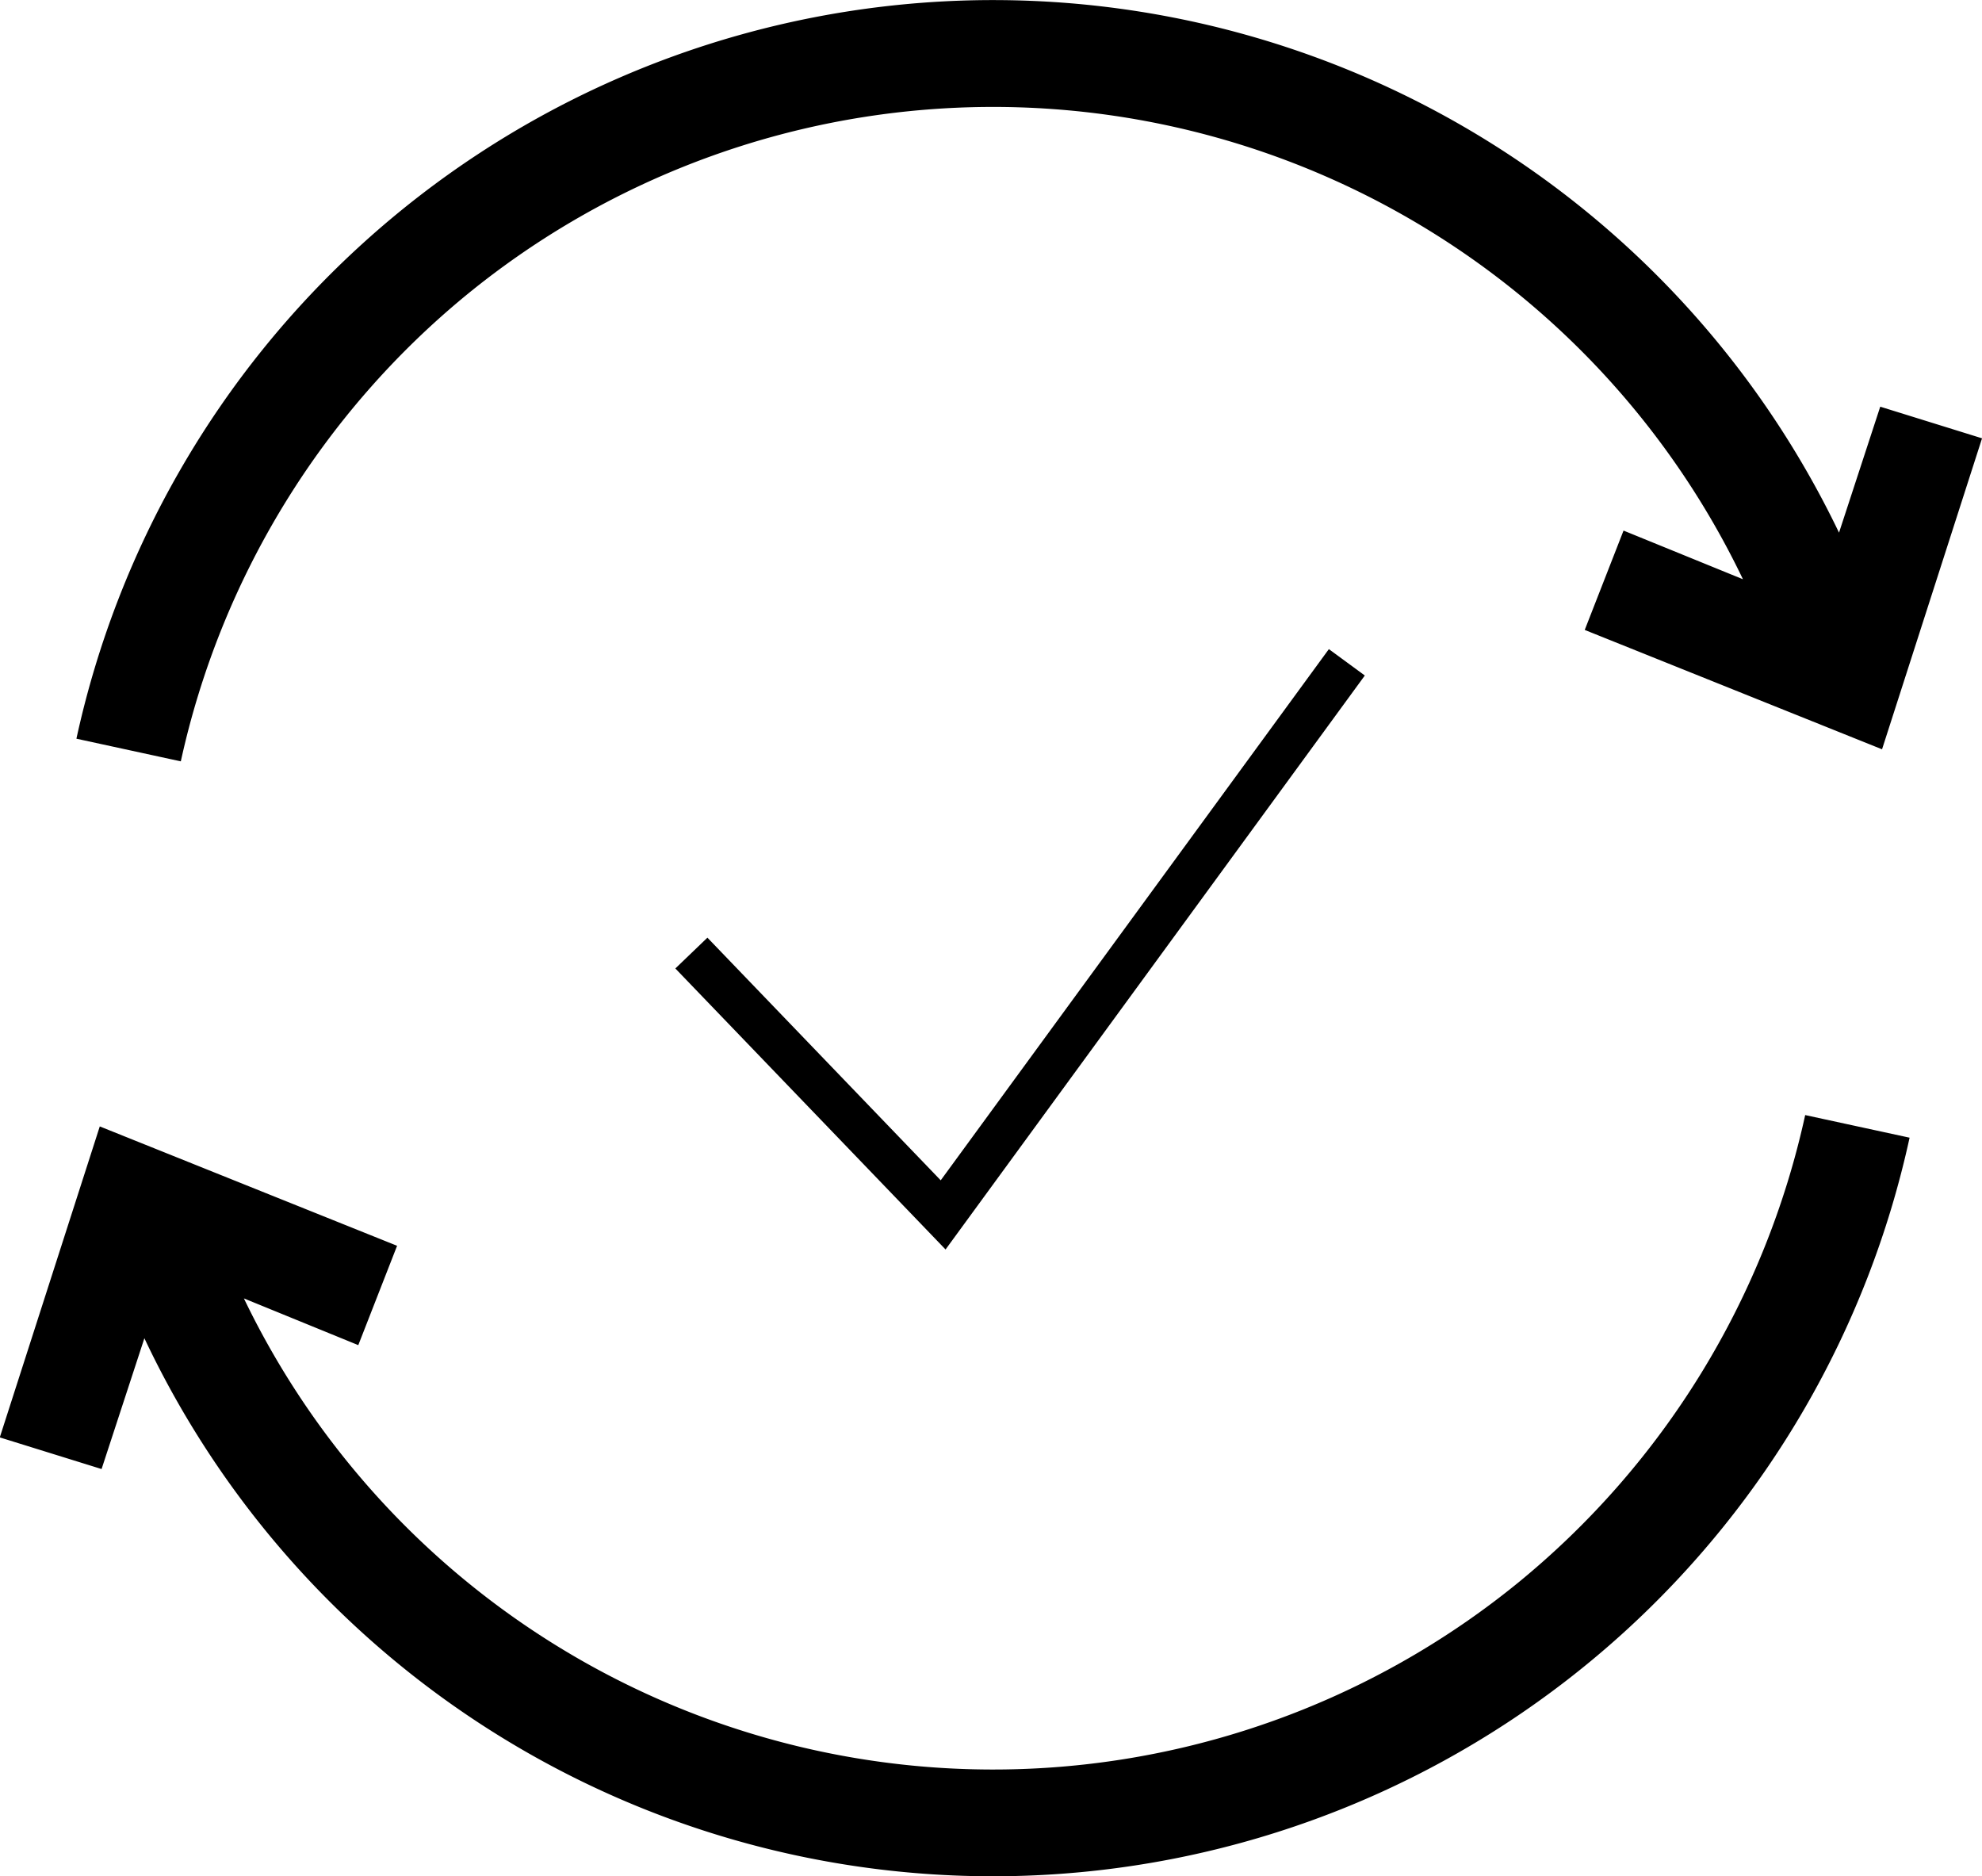
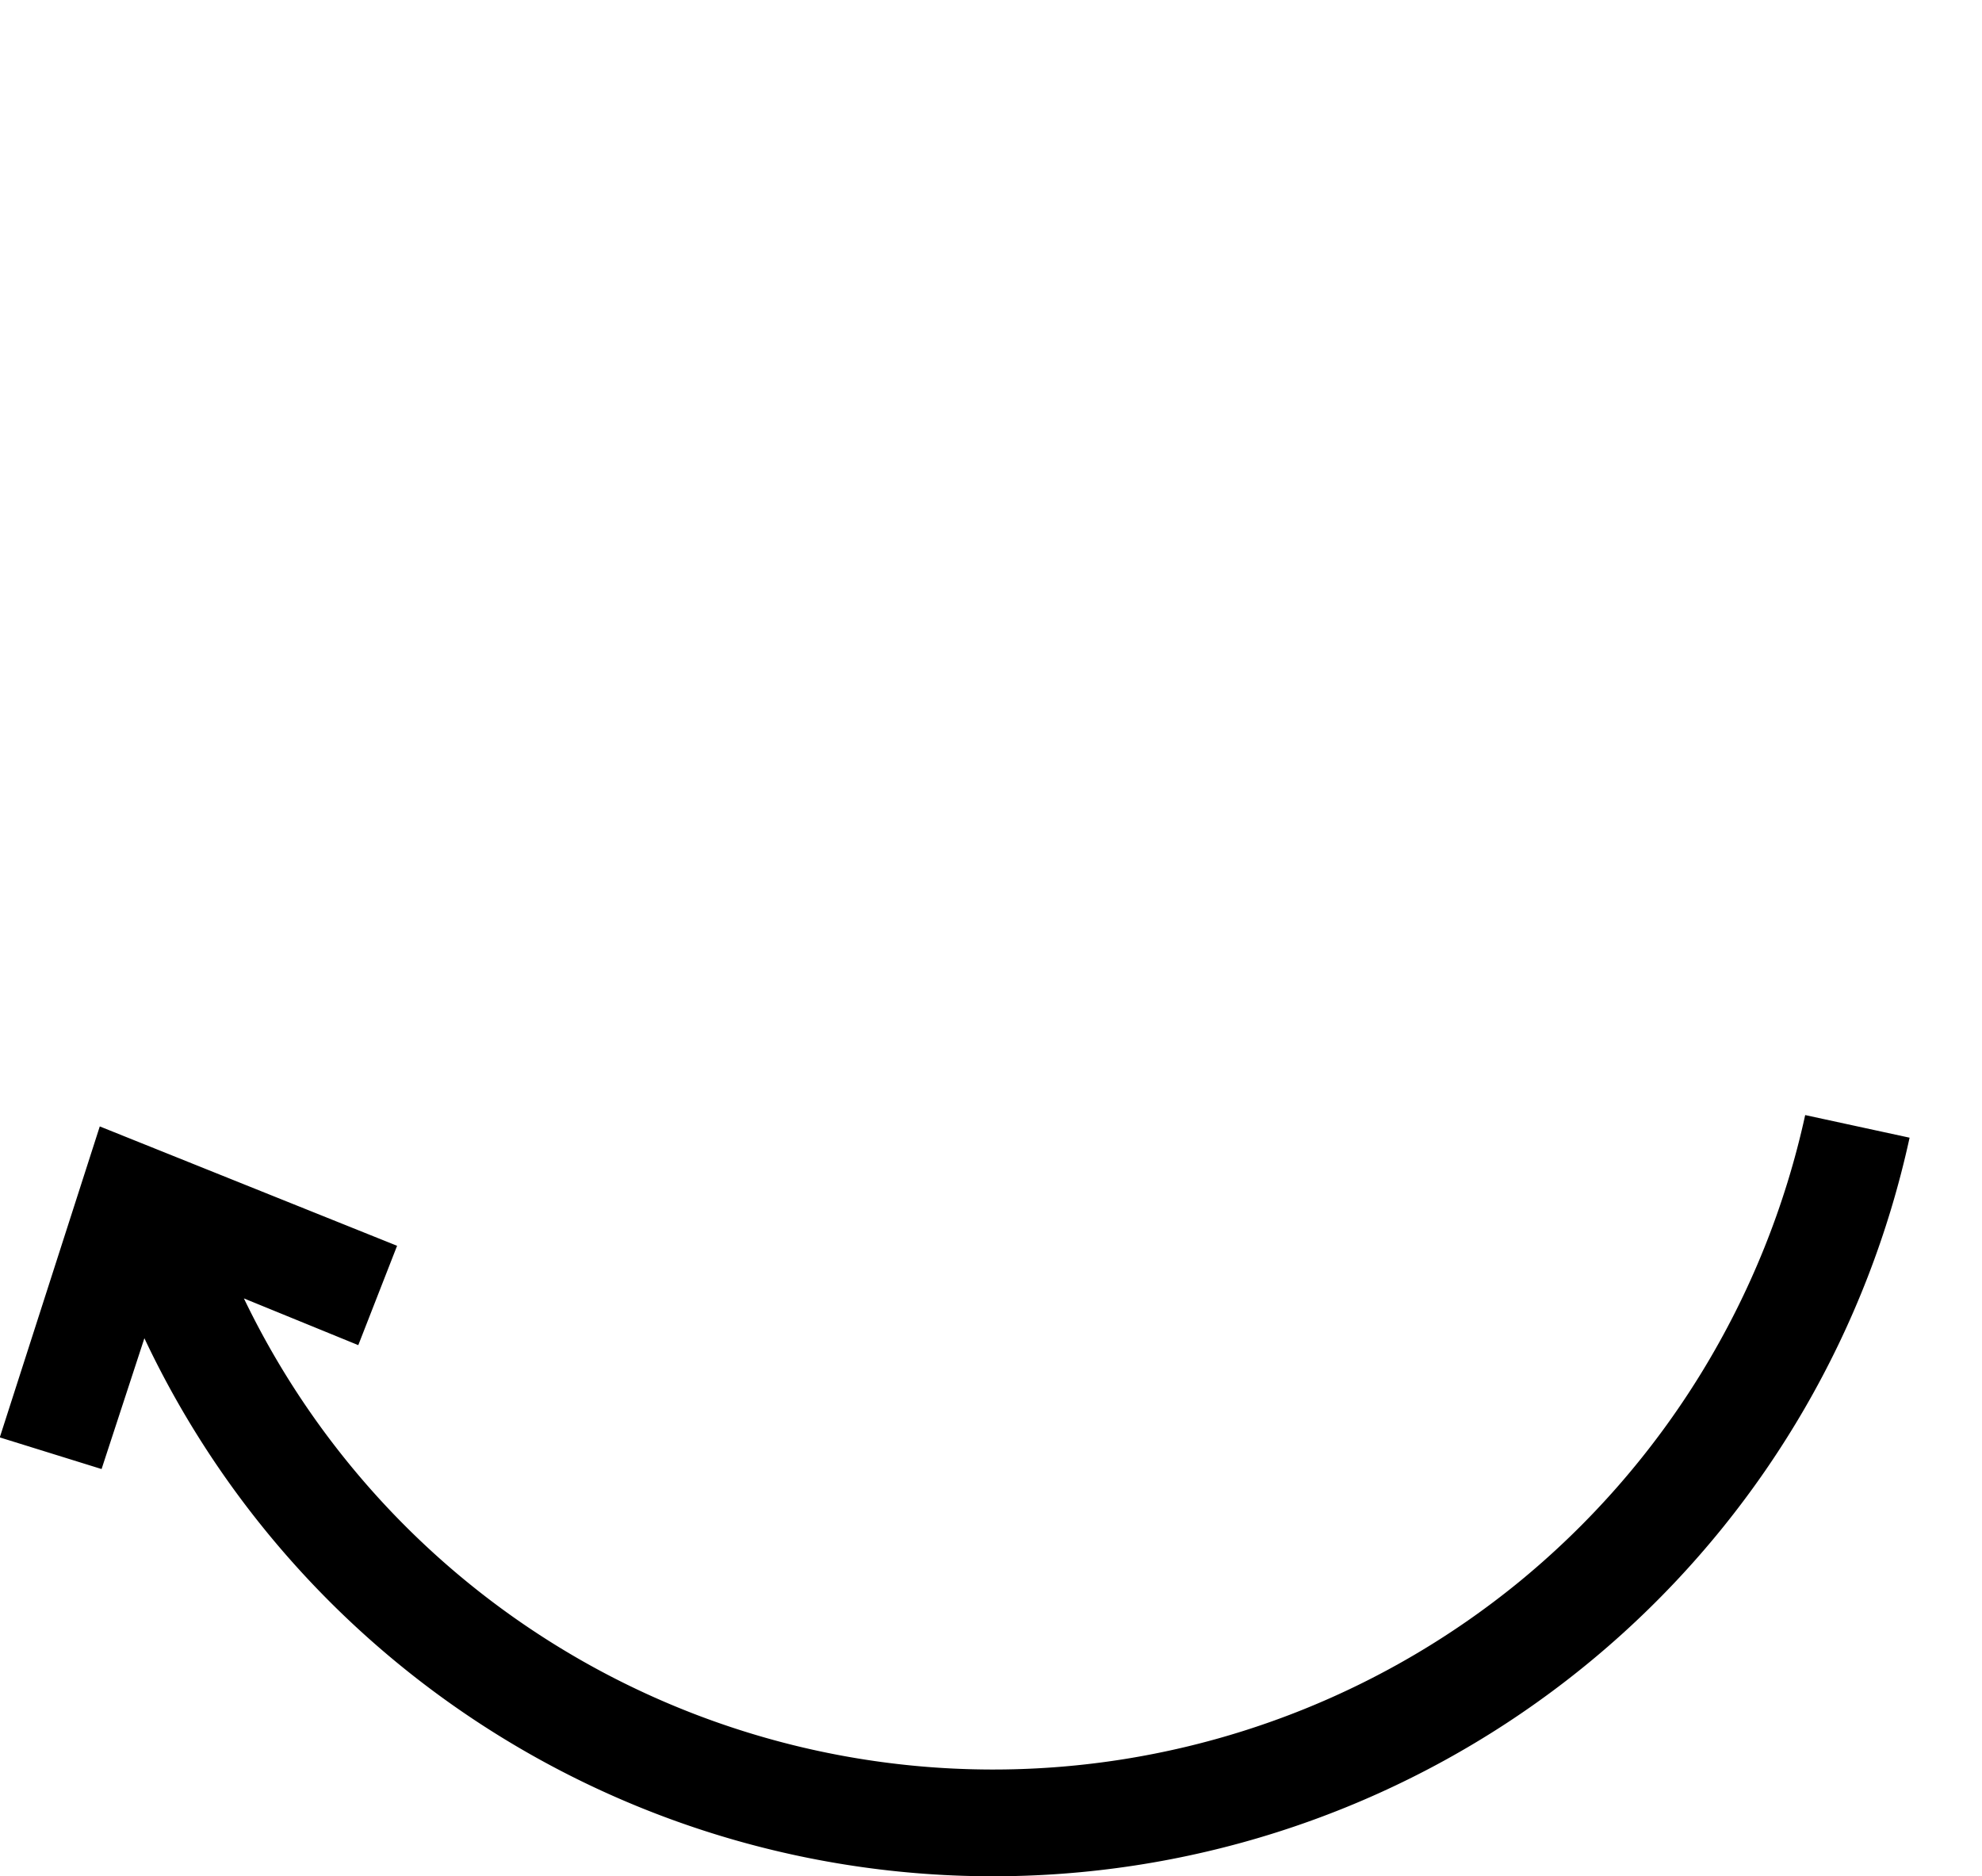
<svg xmlns="http://www.w3.org/2000/svg" id="Group_2670" data-name="Group 2670" width="45.052" height="42.645" viewBox="0 0 45.052 42.645">
-   <path id="Path_504" data-name="Path 504" d="M2980.135,3361.142a18.9,18.9,0,0,1,28.981,6.489l-2.714-1.106-.882,2.258,6.758,2.713,2.273-7.068-2.314-.719-.937,2.863a21.325,21.325,0,0,0-40.065,4.683l2.373.515A18.96,18.96,0,0,1,2980.135,3361.142Z" transform="translate(-2969.498 -3354.466)" />
  <path id="Path_505" data-name="Path 505" d="M2997.166,3490.355a18.895,18.895,0,0,1-28.966-6.459l2.6,1.062.882-2.258-6.758-2.713-2.273,7.068,2.314.719.973-2.973a21.325,21.325,0,0,0,40.124-4.558l-2.373-.514A18.96,18.96,0,0,1,2997.166,3490.355Z" transform="translate(-2962.656 -3454.386)" />
-   <path id="Path_506" data-name="Path 506" d="M3039.257,3433.958l-.729.7,6.142,6.387L3054.2,3428l-.817-.6-8.823,12.073Z" transform="translate(-3023.177 -3412.647)" />
</svg>